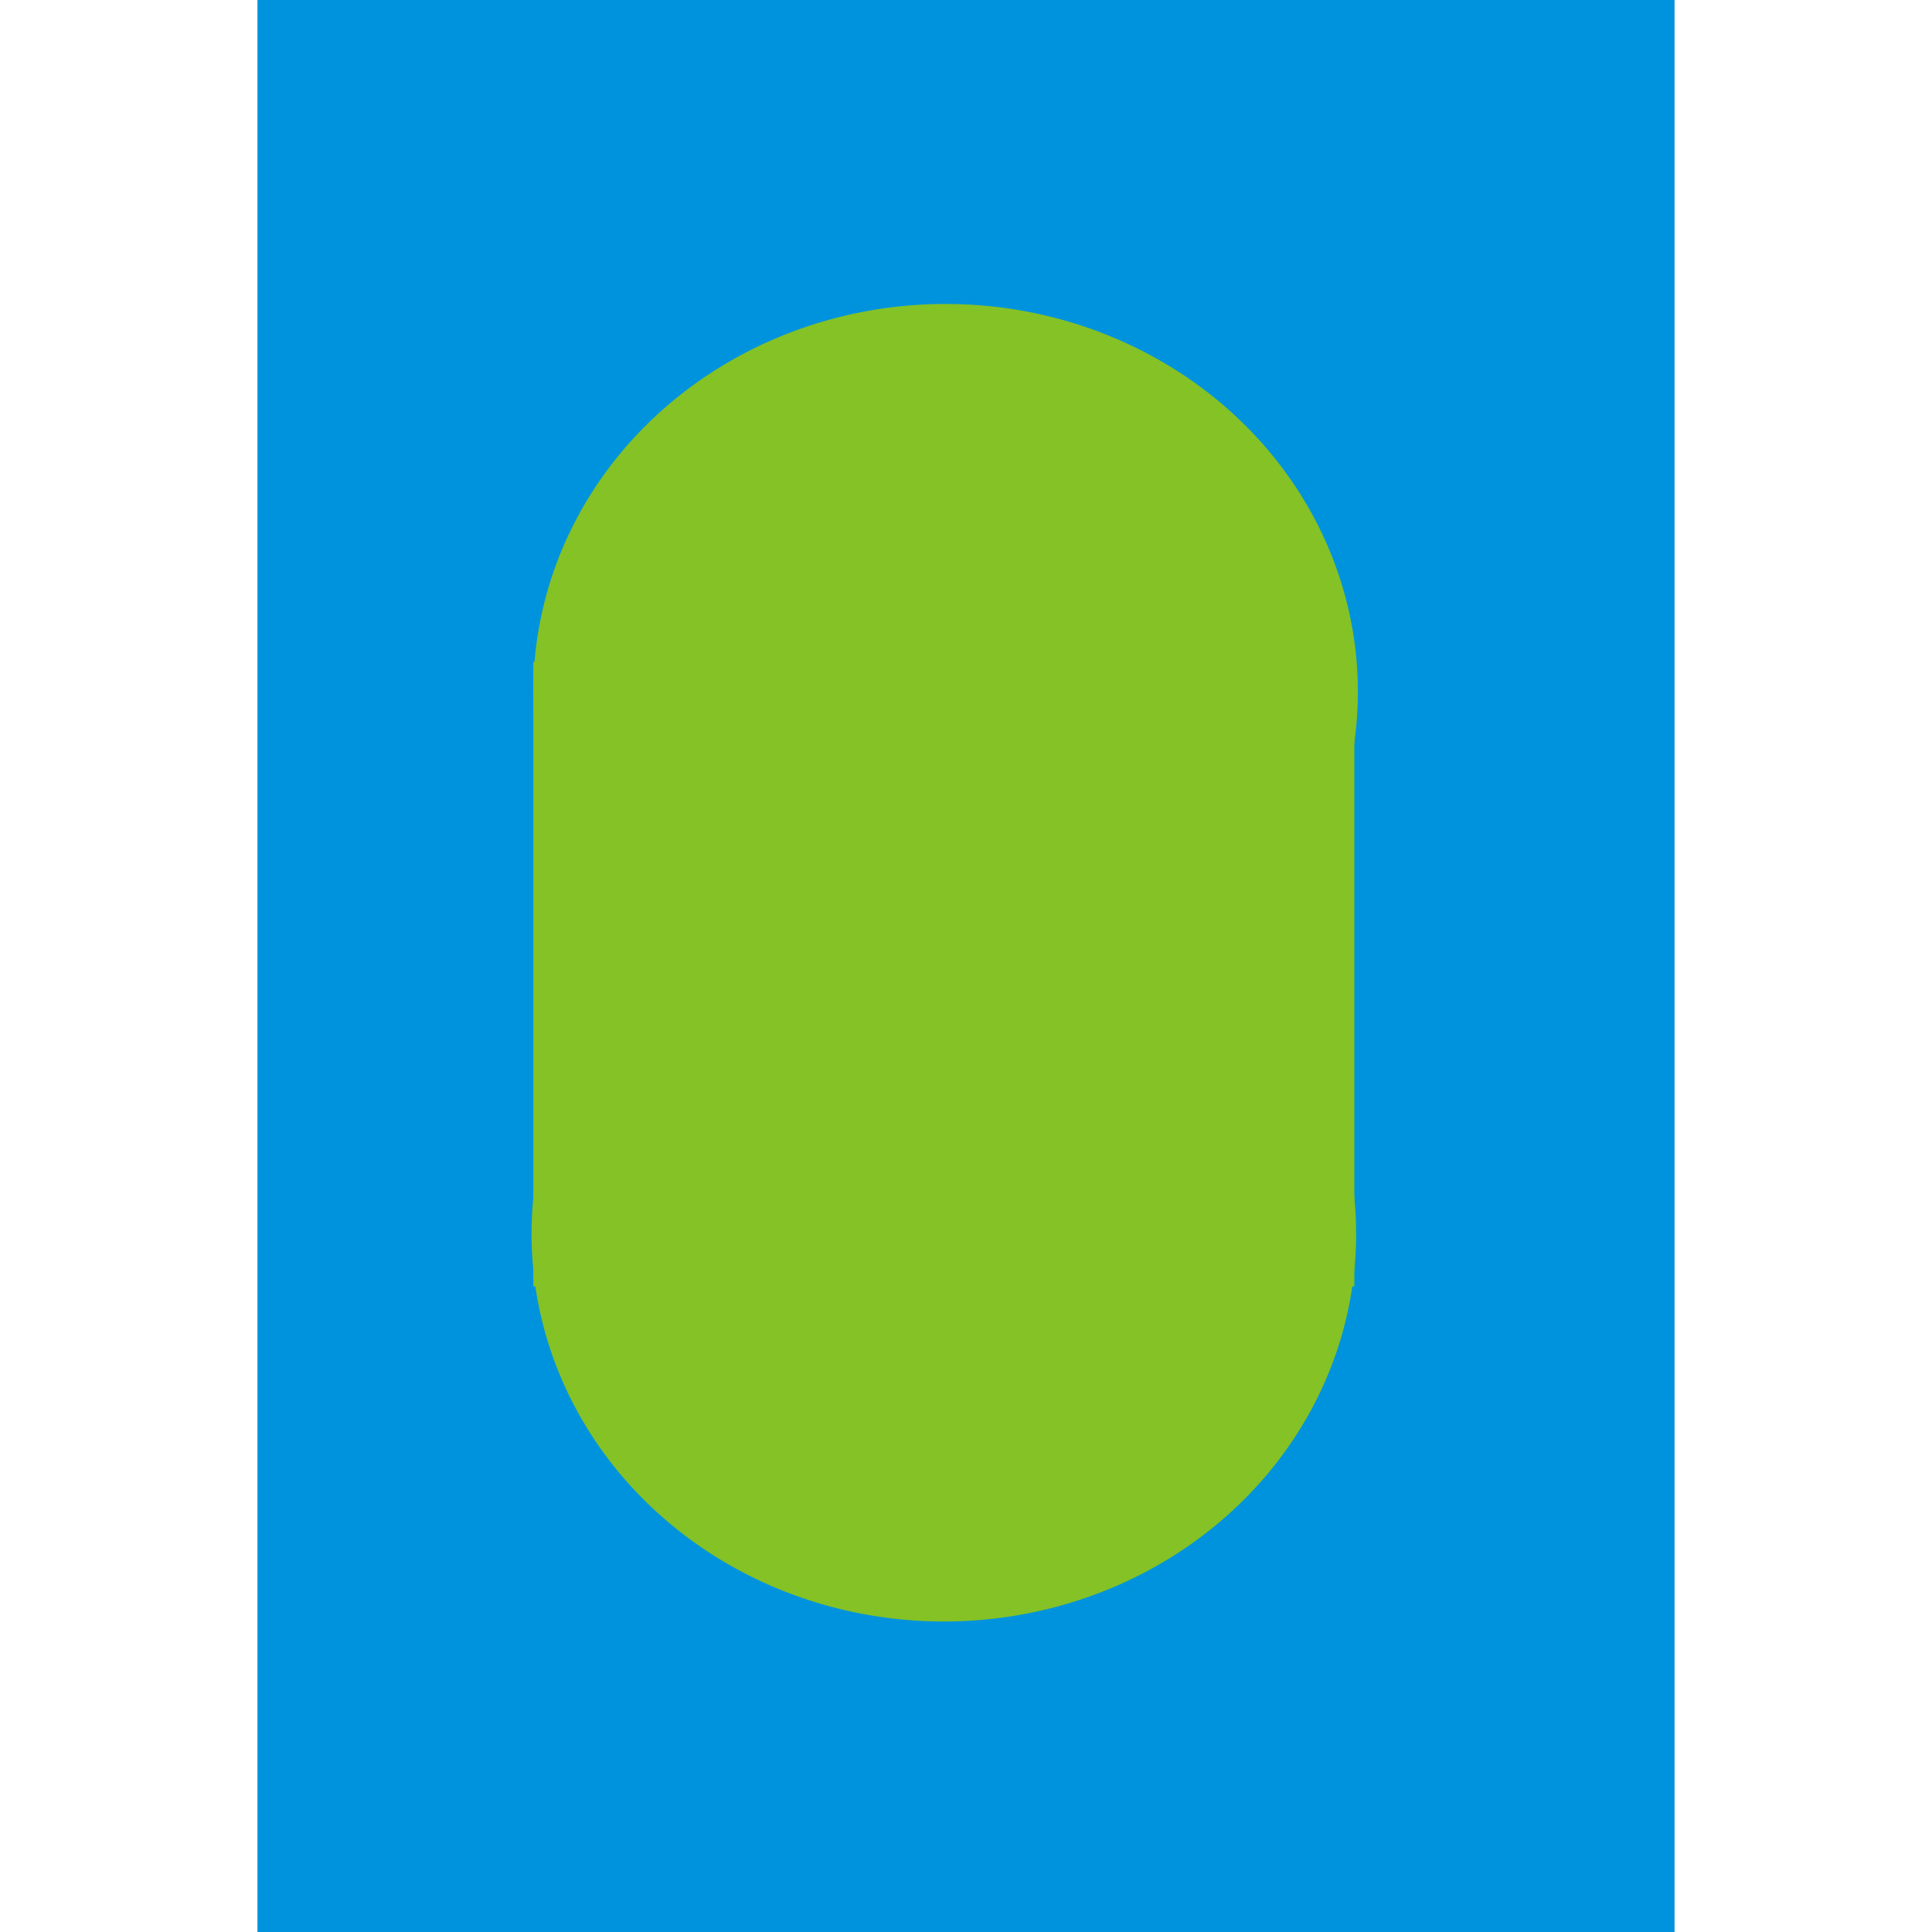
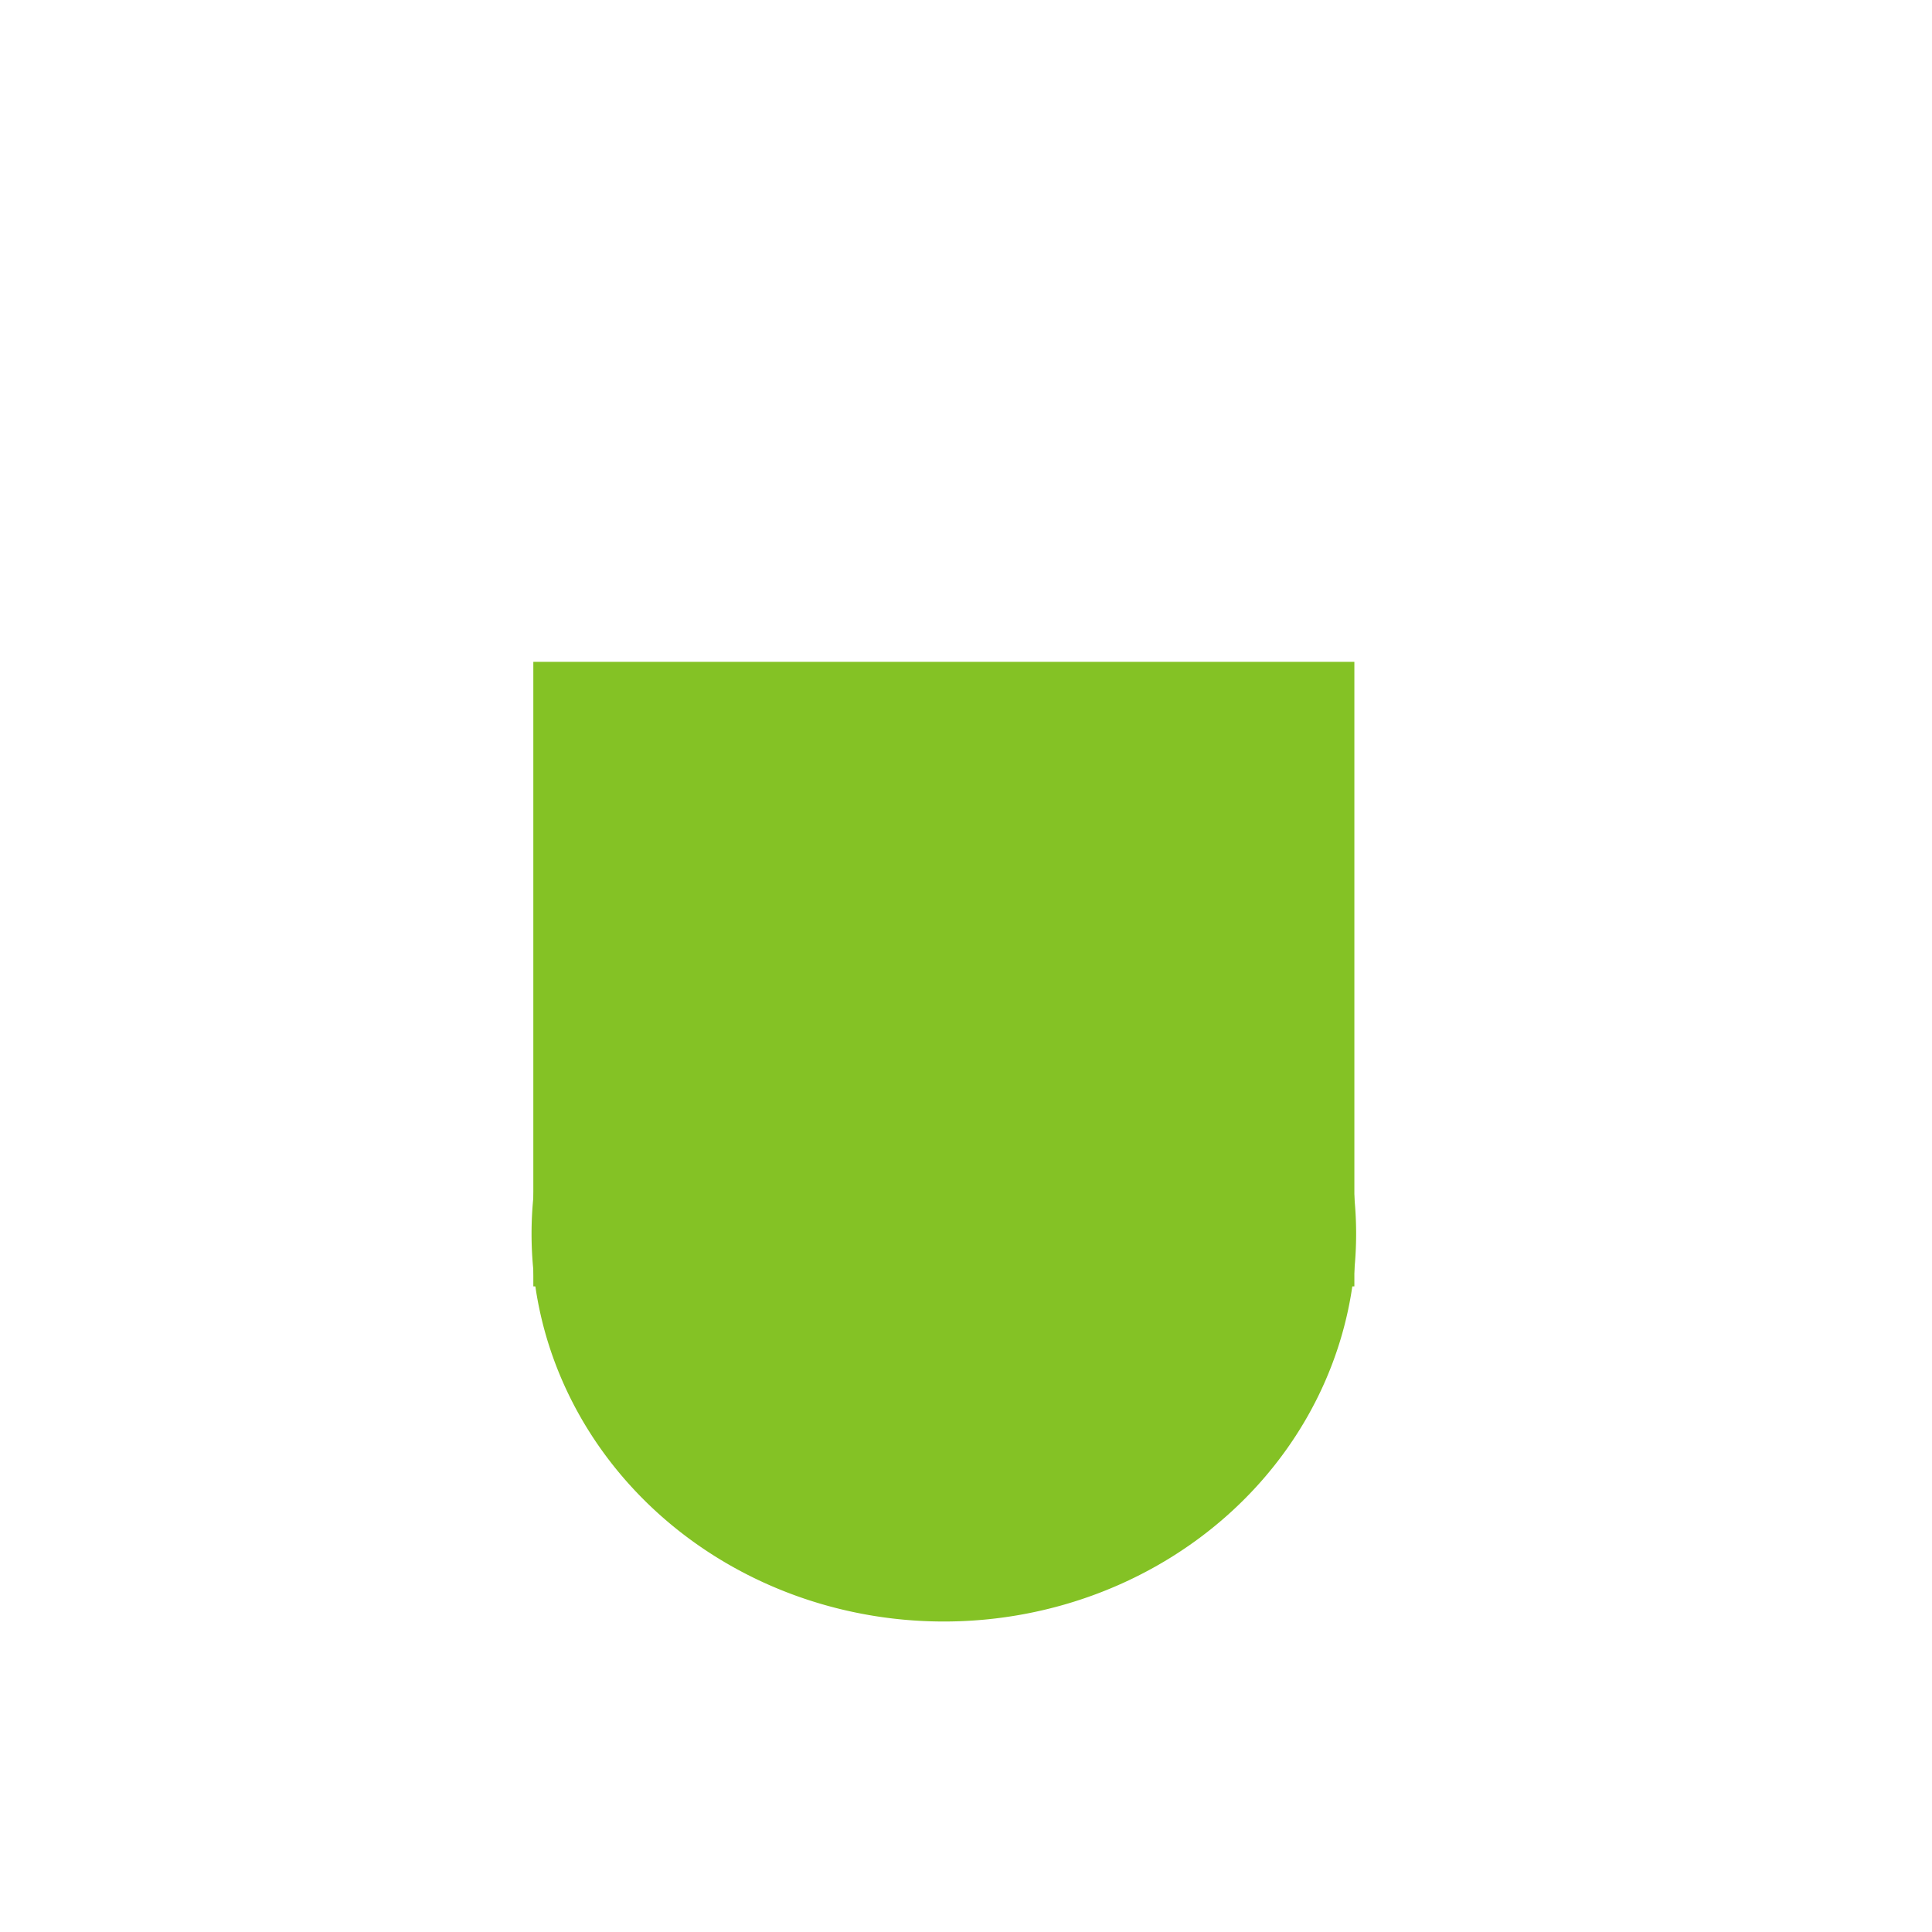
<svg xmlns="http://www.w3.org/2000/svg" xmlns:ns1="http://www.inkscape.org/namespaces/inkscape" xmlns:ns2="http://sodipodi.sourceforge.net/DTD/sodipodi-0.dtd" width="150px" height="150px" viewBox="0 0 1666 1666" id="svg3393" version="1.1" ns1:version="0.48.5 r10040" ns2:docname="RiverIcon-IslandBigMiddle.svg">
  <ns2:namedview pagecolor="#ffffff" bordercolor="#666666" borderopacity="1" objecttolerance="10" gridtolerance="10" guidetolerance="10" ns1:pageopacity="0" ns1:pageshadow="2" ns1:window-width="1123" ns1:window-height="829" id="namedview3405" showgrid="false" ns1:zoom="3.6708475" ns1:cx="75" ns1:cy="75" ns1:window-x="0" ns1:window-y="0" ns1:window-maximized="0" ns1:current-layer="svg3393" />
  <defs id="defs3395">
    <style type="text/css" id="style3397">
     .str0 {stroke:#0093DD;stroke-width:222}
     .fil1 {fill:none}
     .fil0 {fill:#84C225}
    </style>
  </defs>
-   <rect class="fil0" x="433" y="0" width="800" height="1667" id="rect3399" style="fill:#0093dd;fill-opacity:1" />
-   <path class="fil1 str0" d="M 1333 0 l 0 1666" id="path3401" />
-   <path class="fil1 str0" d="M 333 0 l 0 1666" id="path3403" />
-   <path ns2:type="arc" style="fill:#84c225;fill-opacity:1" id="path3409" ns2:cx="-8.3087082" ns2:cy="57.242126" ns2:rx="32.008957" ns2:ry="30.102041" d="m 23.7,57.242 a 32.009,30.102 0 1 1 -64.018,0 32.009,30.102 0 1 1 64.018,0 z" transform="matrix(11.107,0,0,11.107,907.692,-39.333)" />
  <path ns2:type="arc" style="fill:#84c225;fill-opacity:1" id="path3409-5" ns2:cx="-8.3087082" ns2:cy="57.242126" ns2:rx="32.008957" ns2:ry="30.102041" d="m 23.7,57.242 a 32.009,30.102 0 1 1 -64.018,0 32.009,30.102 0 1 1 64.018,0 z" transform="matrix(11.107,0,0,11.107,906.179,428.128)" />
  <rect style="fill:#84c225;fill-opacity:1" id="rect3429" width="708" height="538.564" x="459.897" y="570.718" />
</svg>